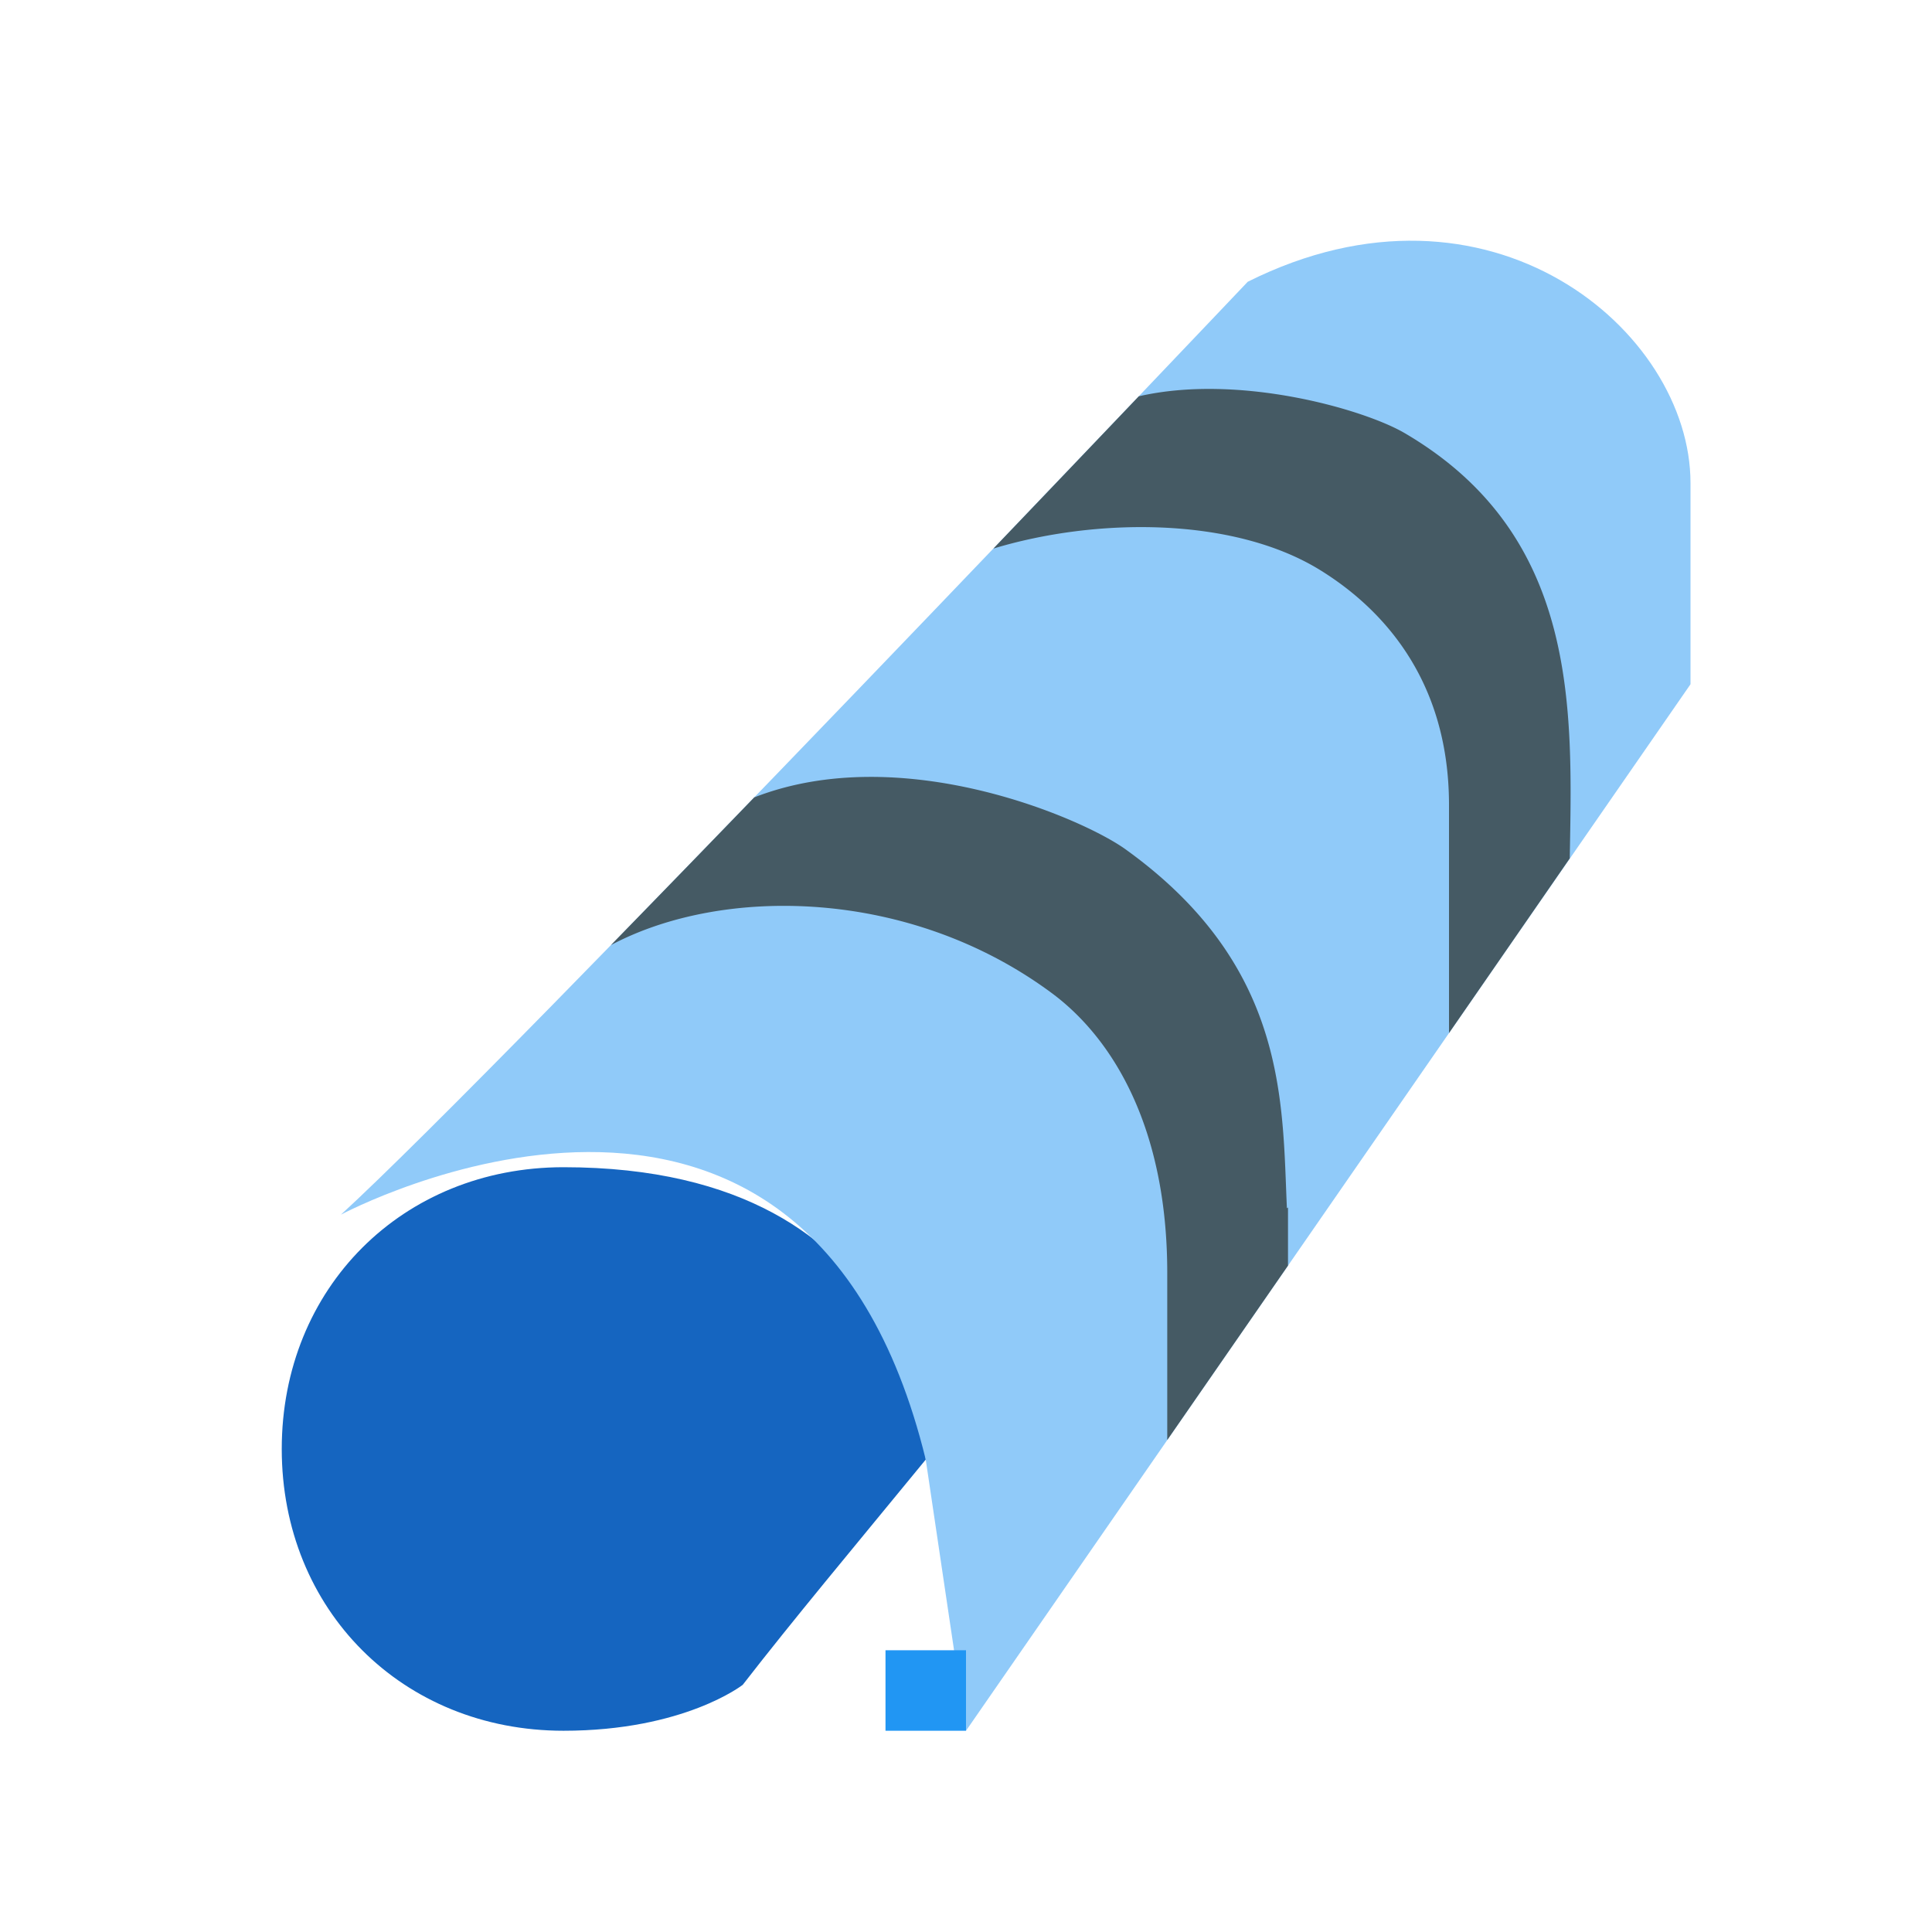
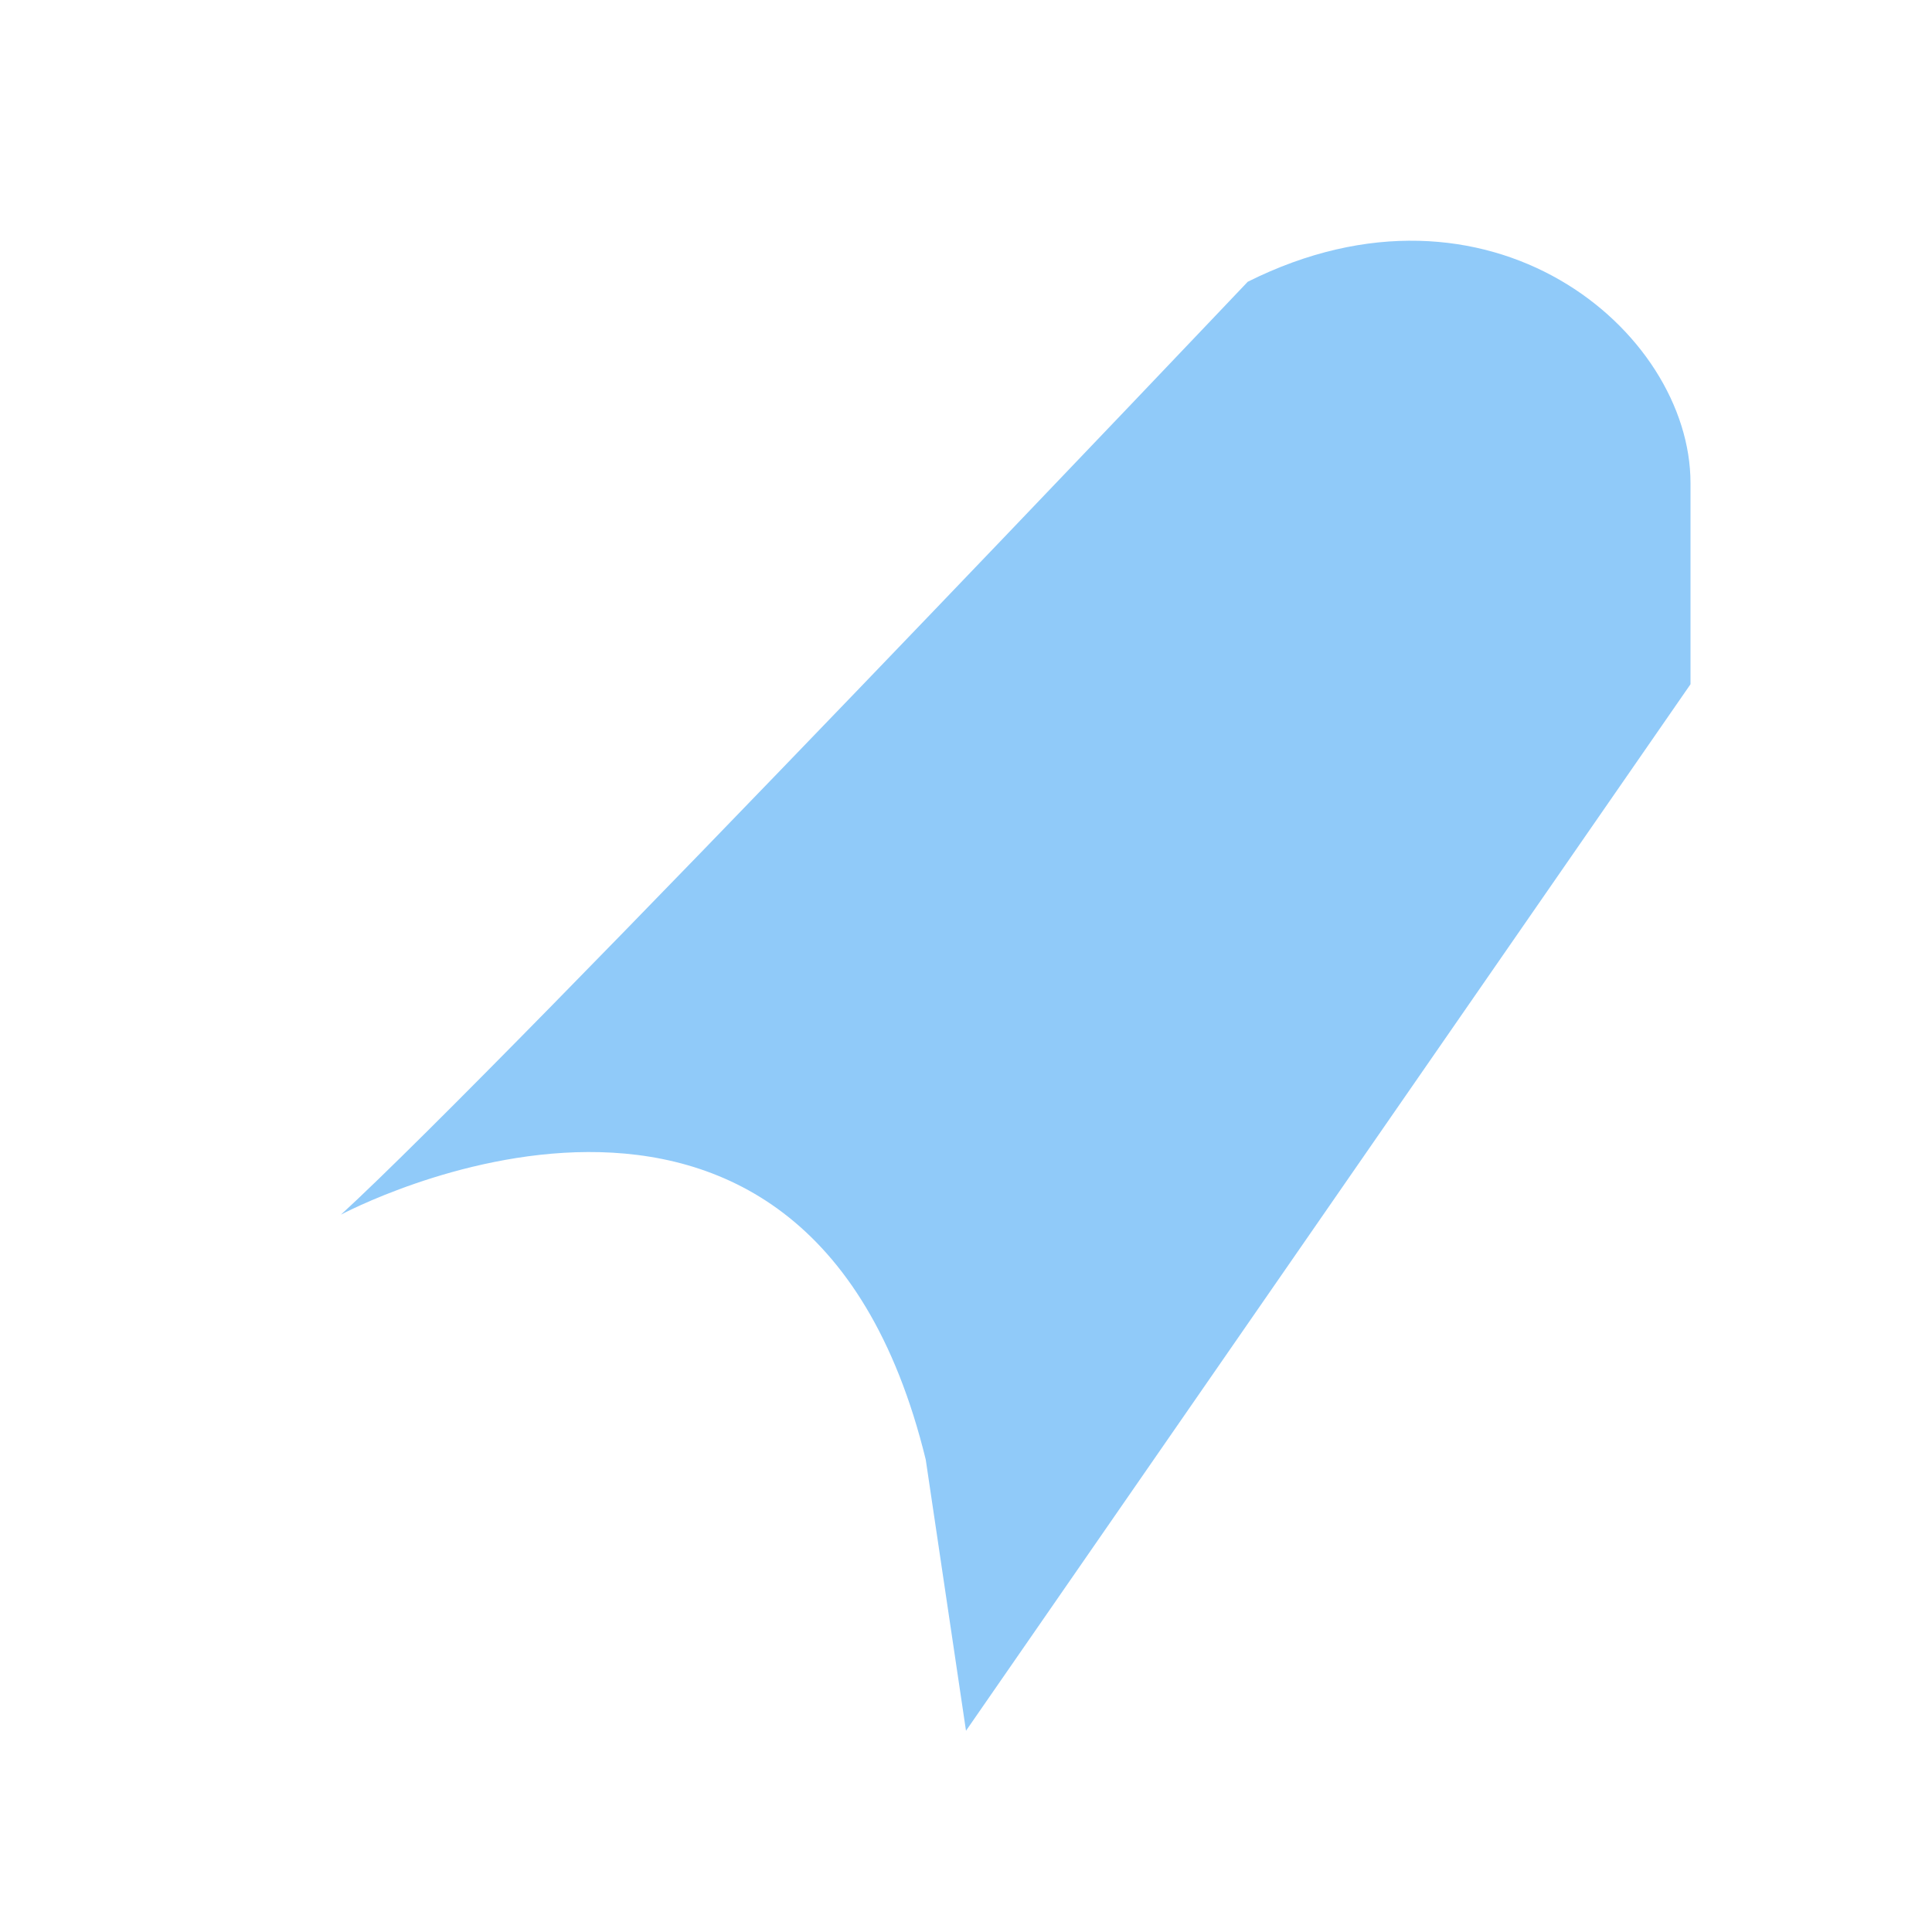
<svg xmlns="http://www.w3.org/2000/svg" width="800px" height="800px" viewBox="0 0 1024 1024" class="icon" version="1.1">
-   <path d="M149.333 768c0 85.333 64 149.333 149.333 149.333 64 0 94.997-24.341 94.997-24.341 26.987-34.795 57.813-71.616 97.003-119.381 0 0 0-154.965-192-154.965C213.333 618.667 149.333 682.667 149.333 768z" fill="#1565C0" />
  <path d="M896 362.667v-106.667c0-80.853-106.667-170.667-234.667-106.667 0 0-392.448 413.653-480.64 494.464 0 0 245.973-131.797 309.973 129.835L512 917.333l384-554.667z" fill="#90CAF9" />
-   <path d="M320 789.355c0 42.667-42.667 42.667-42.667 42.667s-42.667 0-42.667-52.053C234.667 725.355 281.365 704 320 704c48.256 0 85.333 37.099 85.333 85.355C405.333 917.333 298.667 917.333 298.667 917.333c-149.333 0.021-149.333-147.2-149.333-147.2s0-151.445 160.384-151.467C427.499 618.645 490.667 692.885 490.667 810.688v83.541" fill="none" />
-   <path d="M469.333 874.667h42.667v42.667h-42.667z" fill="#2196F3" />
-   <path d="M699.755 302.187C730.88 321.429 768 358.656 768 426.667v120.875l0.064-0.085L832 454.976c1.344-78.485 5.333-170.987-87.403-225.365-21.632-12.693-87.979-31.744-141.013-19.563a60695.253 60695.253 0 0 1-77.056 80.704c54.059-16.405 127.061-17.088 173.227 11.435zM618.667 763.243l64-92.437V640l-0.576 0.384C679.509 584.32 682.667 512 596.437 450.069c-22.72-16.32-118.549-57.899-196.672-27.435a24519.467 24519.467 0 0 1-75.968 78.293c59.328-31.552 158.336-30.315 233.515 25.323C589.632 550.123 618.667 597.355 618.667 674.667v88.576z" fill="#455A64" />
</svg>